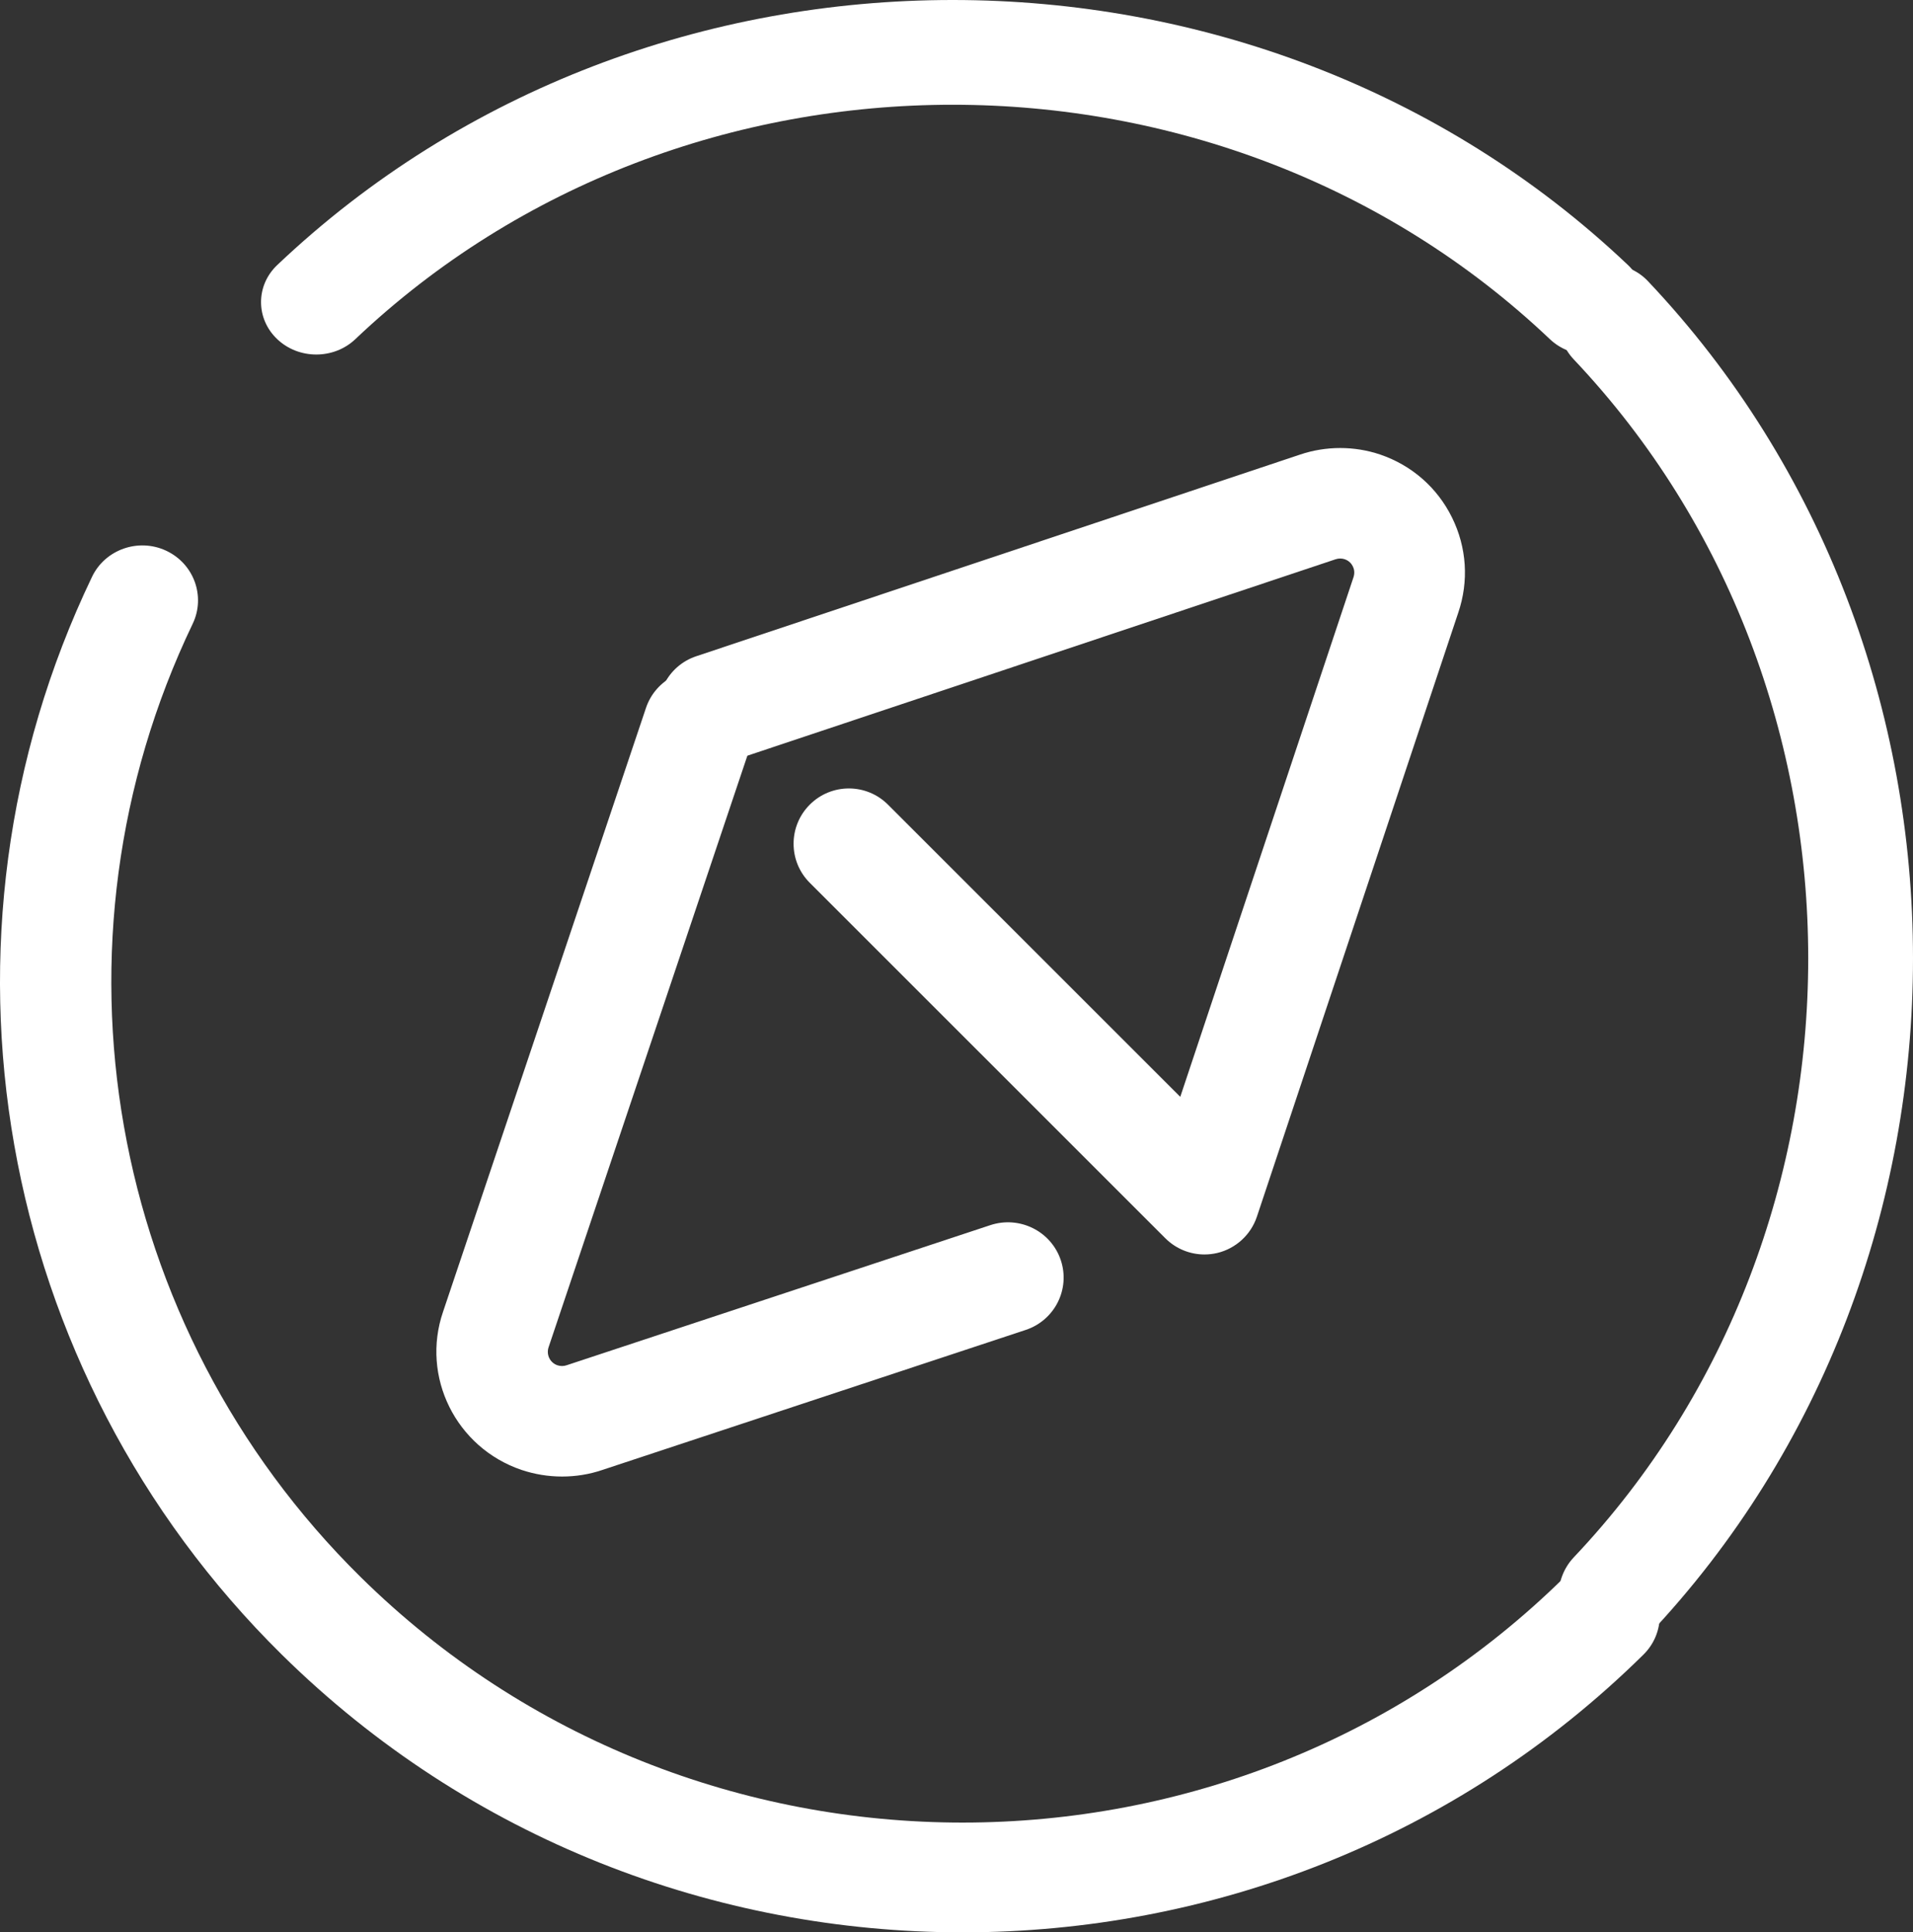
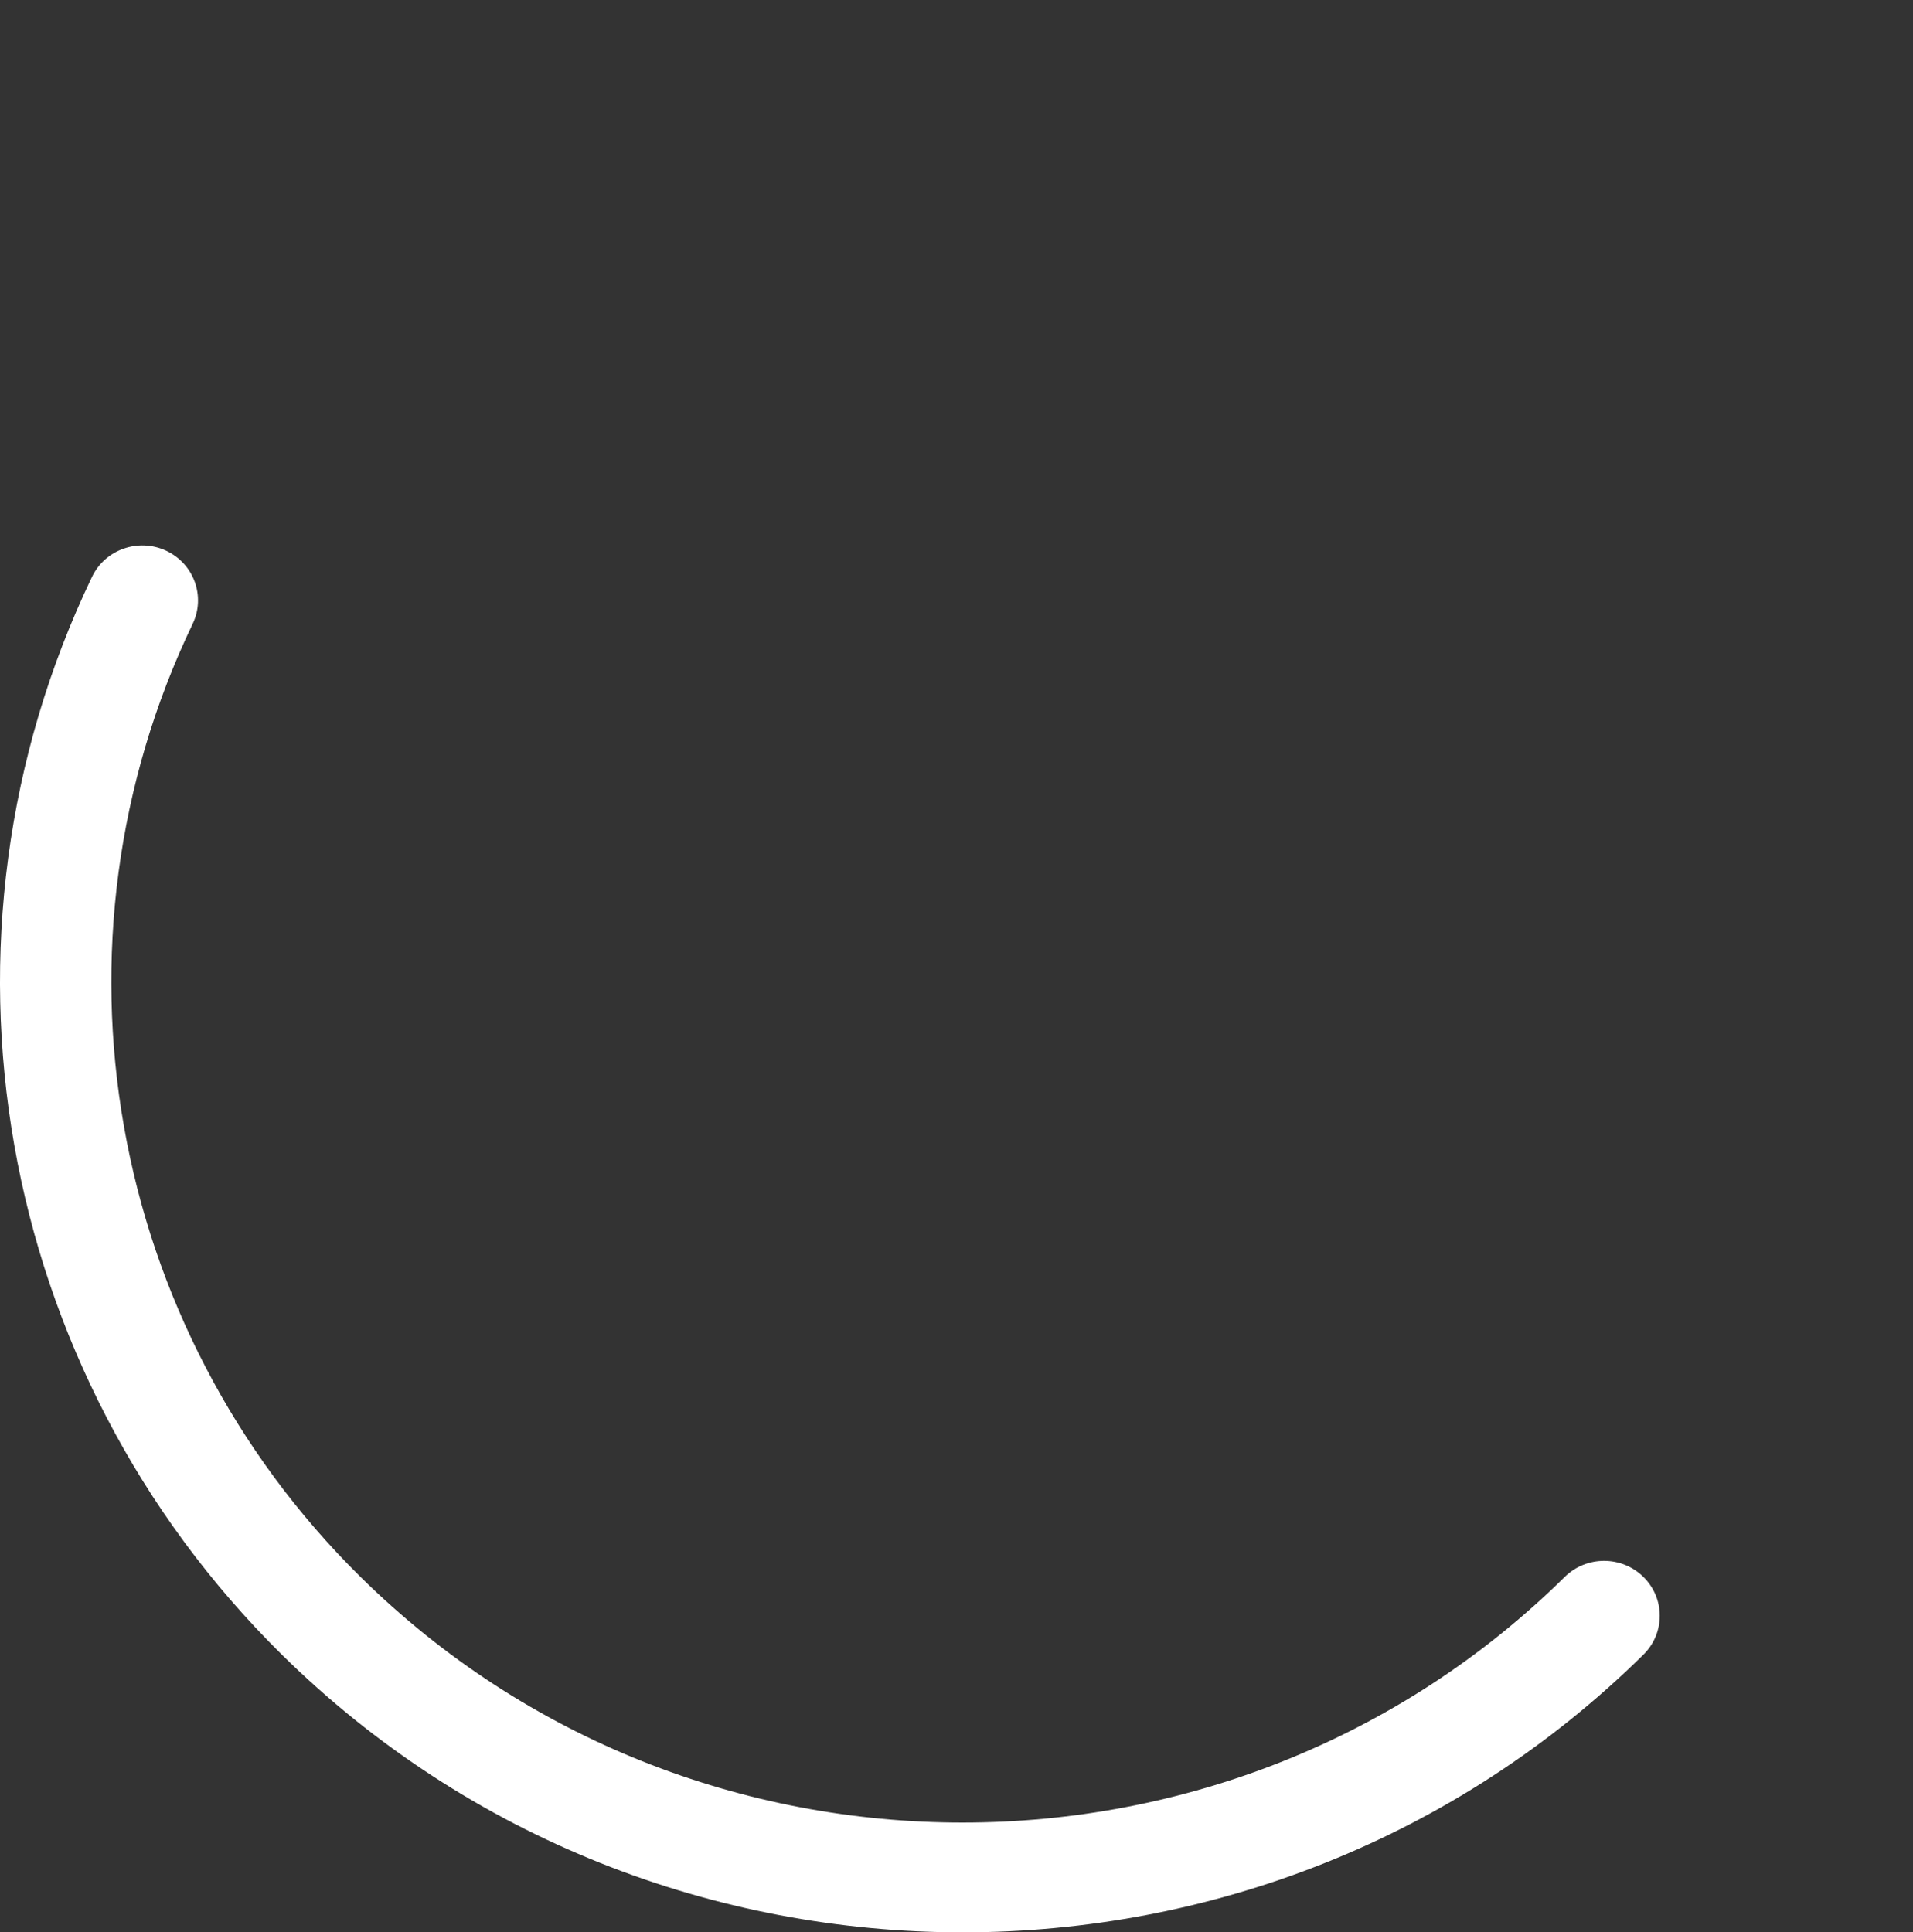
<svg xmlns="http://www.w3.org/2000/svg" width="491px" height="496px" viewBox="0 0 491 496" version="1.1">
  <rect x="0" y="0" width="491" height="496" fill="#333333" stroke="none" />
  <title>ICN_Navigator_NEG</title>
  <desc>Created with Sketch.</desc>
  <g id="Built-with-Cabana" stroke="none" stroke-width="1" fill="none" fill-rule="evenodd">
    <g id="NAVIGATOR---START" transform="translate(-823, -109)" fill="#FFFFFF" fill-rule="nonzero">
      <g id="Header" transform="translate(0, 109)">
        <g id="ICN_Navigator_NEG" transform="translate(823, 0)">
-           <path d="M407.822,91 C404.195,91 400.568,89.686 397.799,87.058 C313.28,6.845 175.734,6.819 91.201,87.058 C85.663,92.314 76.692,92.314 71.154,87.058 C65.615,81.803 65.615,73.289 71.154,68.033 C166.748,-22.678 322.265,-22.678 417.846,68.033 C423.385,73.289 423.385,81.803 417.846,87.058 C415.077,89.686 411.45,91 407.822,91 Z" id="Path" />
-           <path d="M413.454,424 C410.012,424 406.569,422.612 403.942,419.835 C398.686,414.281 398.686,405.284 403.942,399.731 C484.161,314.969 484.161,177.031 403.942,92.269 C398.686,86.716 398.686,77.719 403.942,72.165 C409.197,66.612 417.711,66.612 422.967,72.165 C513.678,168.02 513.678,323.979 422.967,419.835 C420.339,422.612 416.897,424 413.454,424 Z" id="Path" />
          <path d="M247.068,496 C183.789,496 120.509,472.237 72.331,424.71 C-1.305,352.071 -20.886,240.895 23.615,148.072 C26.979,141.023 35.548,138.035 42.638,141.354 C49.777,144.685 52.826,153.084 49.449,160.133 C10.105,242.217 27.418,340.533 92.54,404.774 C177.753,488.855 316.405,488.827 401.604,404.774 C407.186,399.267 416.23,399.267 421.813,404.774 C427.396,410.281 427.396,419.203 421.813,424.71 C373.635,472.237 310.355,496 247.068,496 Z" id="Path" />
-           <path d="M309.137,322 C305.416,322 301.792,320.531 299.103,317.843 L207.842,226.601 C202.299,221.058 202.299,212.079 207.842,206.537 C213.386,200.995 222.367,200.995 227.91,206.537 L302.935,281.54 L347.374,148.23 C347.804,146.97 347.527,146 347.229,145.39 C346.924,144.766 346.314,143.949 345.136,143.547 C344.401,143.298 343.563,143.298 342.787,143.561 L187.692,195.355 C180.249,197.822 172.211,193.817 169.737,186.39 C167.25,178.963 171.262,170.927 178.697,168.446 L333.737,116.666 C340.327,114.449 347.63,114.435 354.262,116.68 C362.376,119.451 368.918,125.188 372.687,132.85 C376.471,140.527 377.032,149.2 374.274,157.292 L322.601,312.301 C321.049,316.956 317.182,320.49 312.401,321.626 C311.32,321.875 310.225,322 309.137,322 Z" id="Path" />
-           <path d="M144.274,379 C140.756,379 137.237,378.432 133.887,377.31 C117.035,371.615 107.995,353.396 113.719,336.7 L165.803,181.703 C168.296,174.276 176.4,170.244 183.891,172.738 C191.381,175.205 195.43,183.24 192.931,190.681 L140.819,345.762 C140.142,347.729 141.168,349.793 143.081,350.445 C143.828,350.694 144.672,350.708 145.447,350.431 L254.174,314.477 C261.678,311.997 269.762,316.014 272.261,323.441 C274.761,330.881 270.712,338.917 263.221,341.383 L154.557,377.324 C151.255,378.446 147.765,379 144.274,379 Z" id="Path" />
        </g>
      </g>
    </g>
  </g>
</svg>